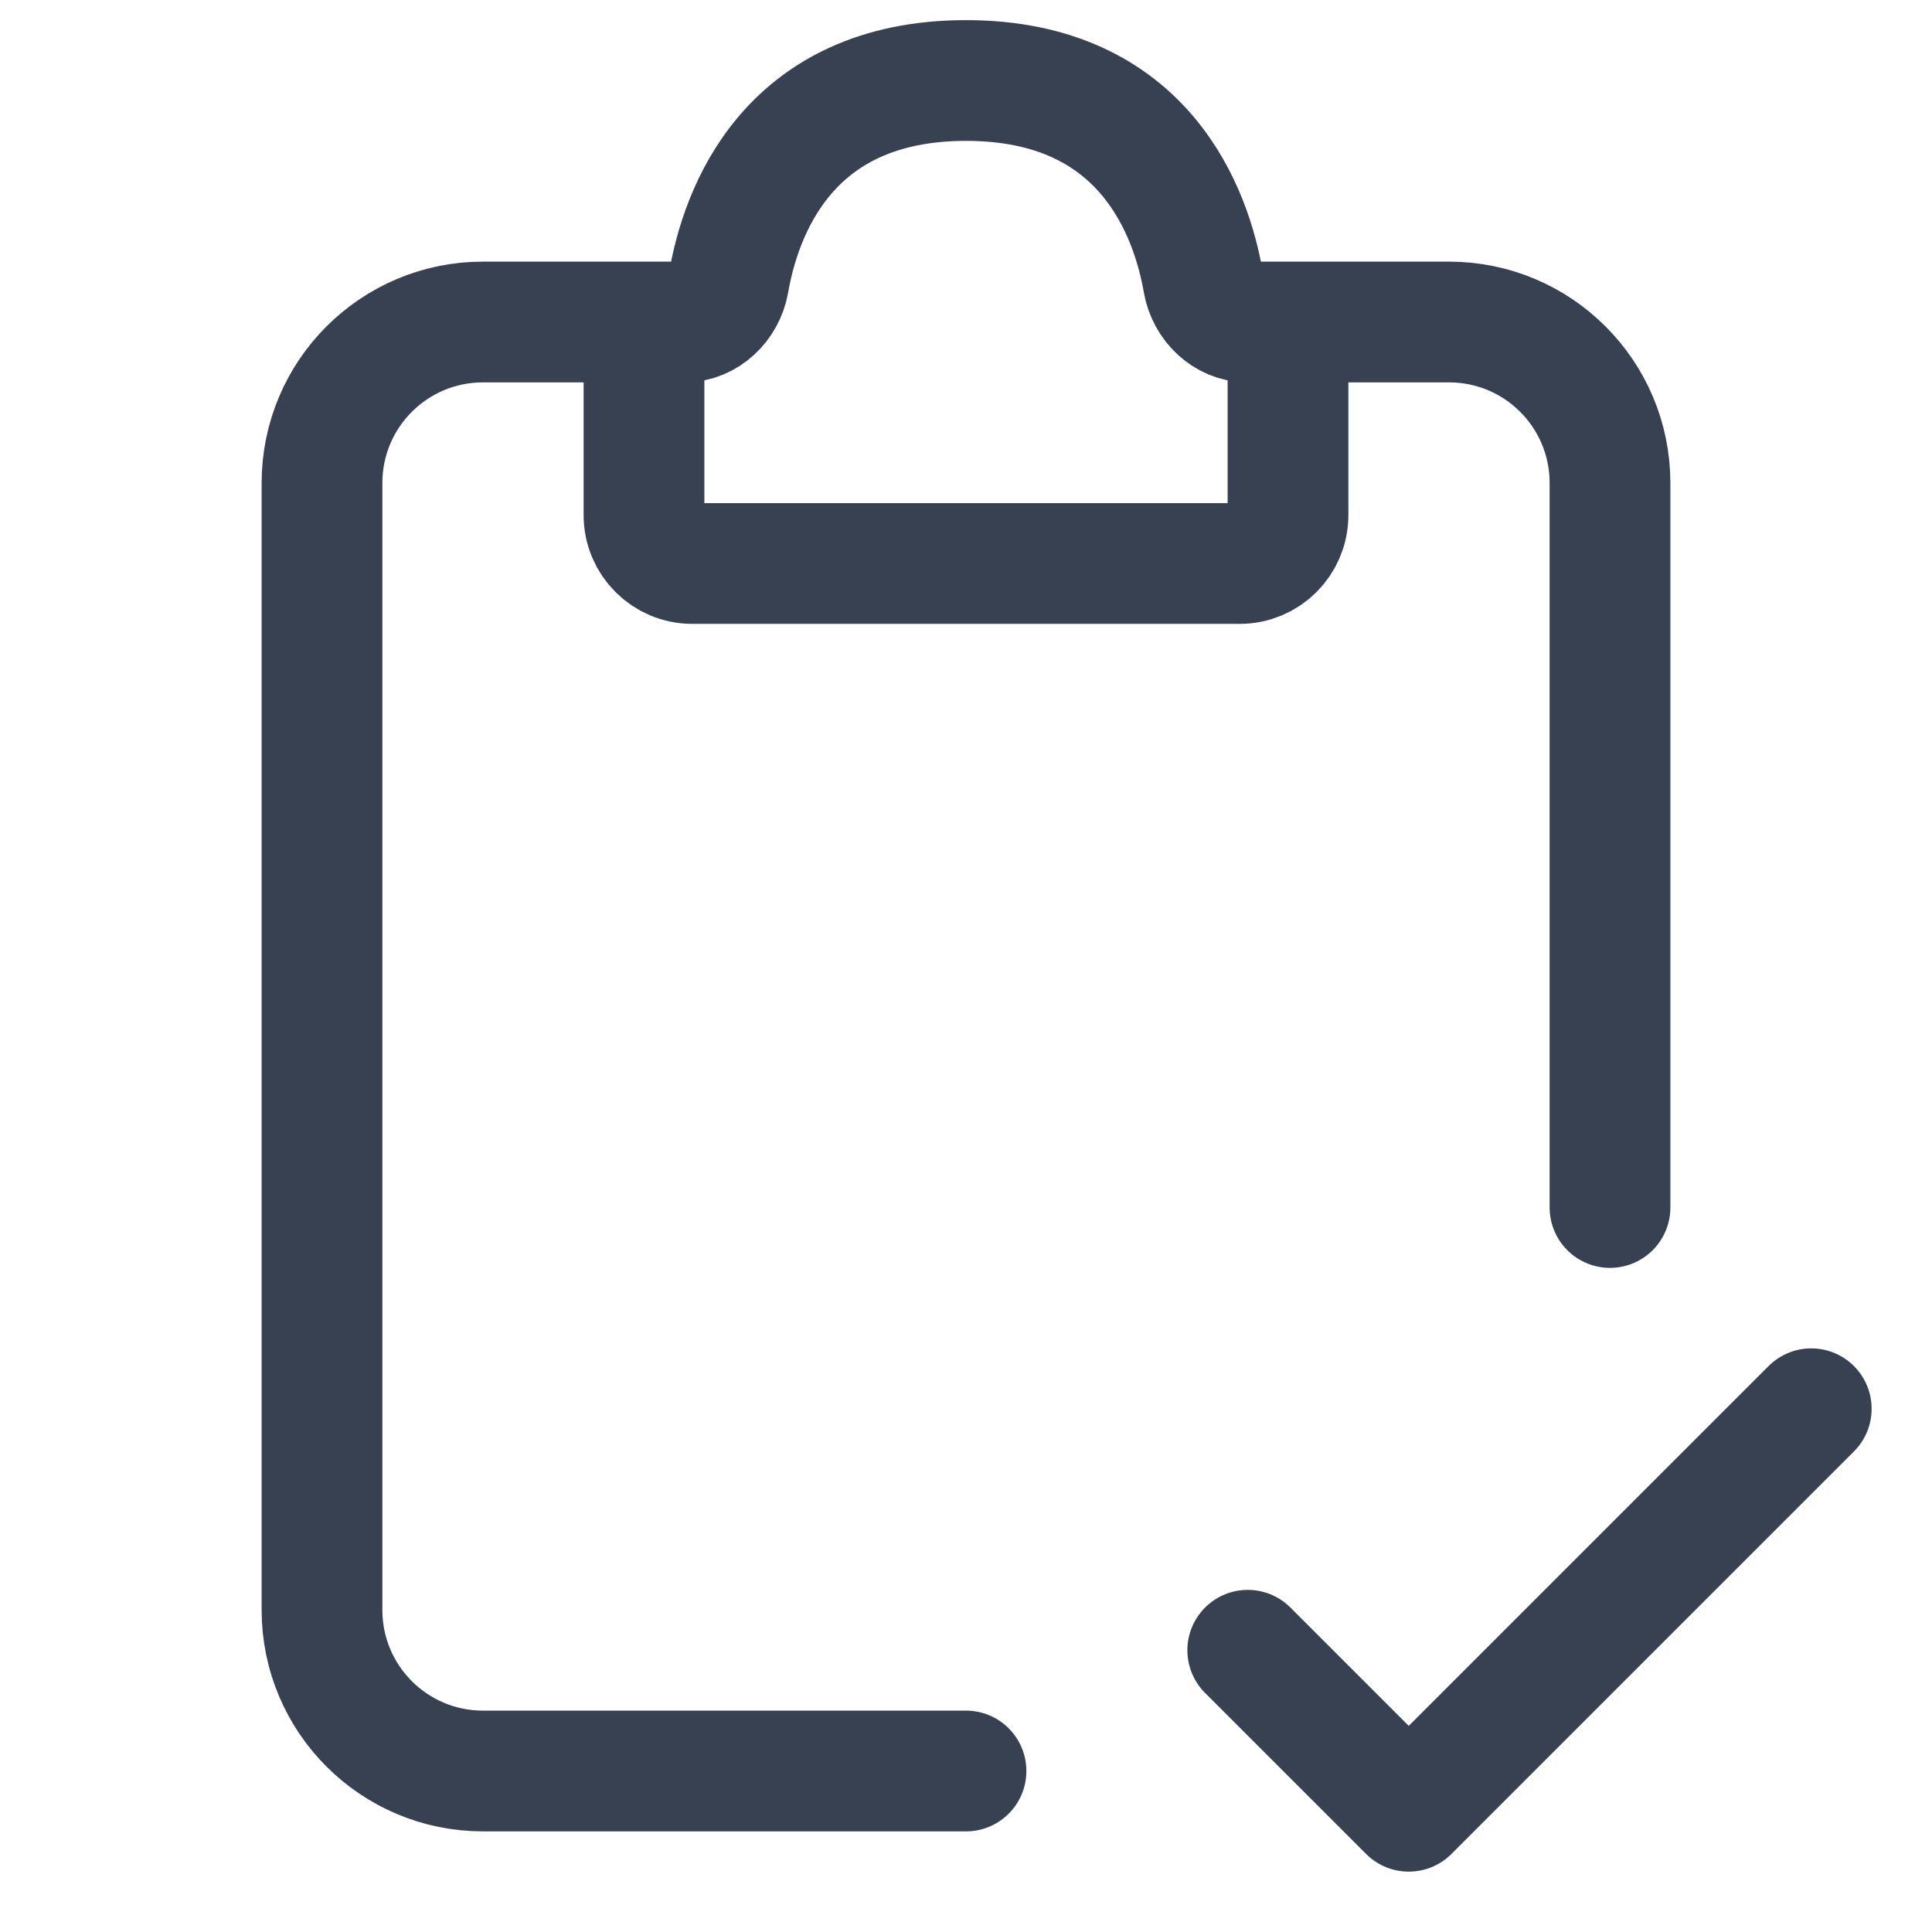
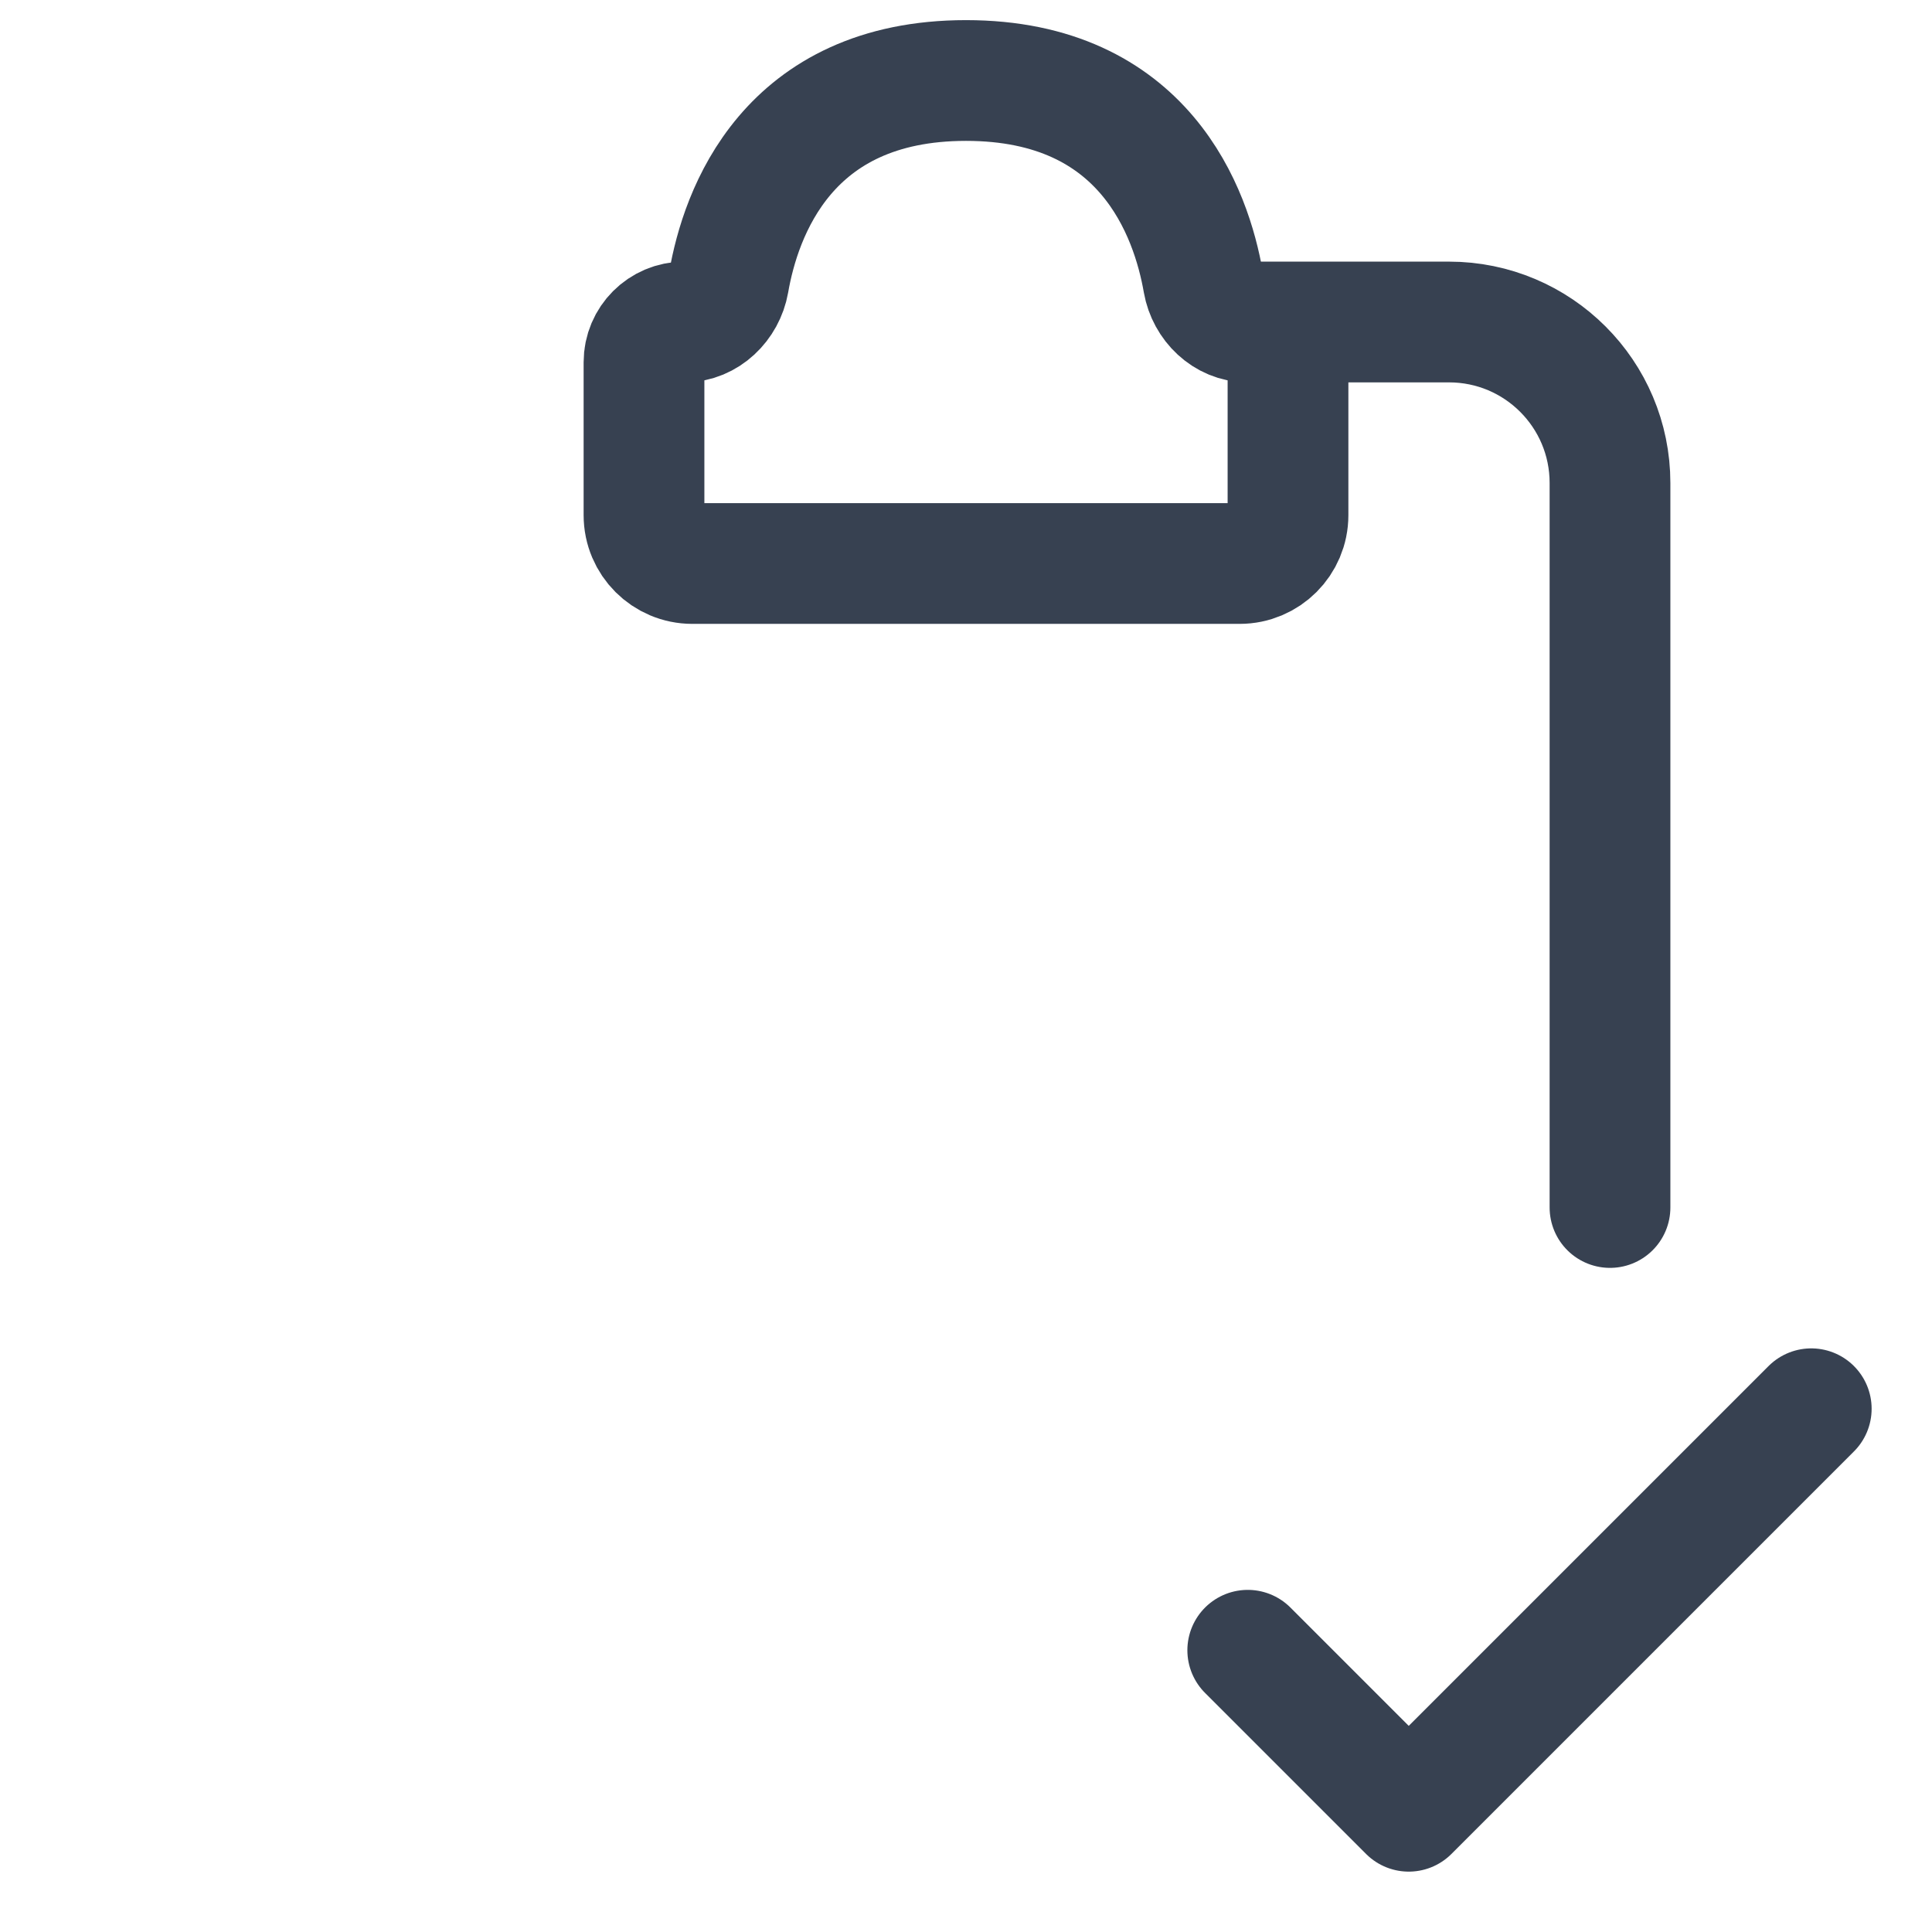
<svg xmlns="http://www.w3.org/2000/svg" fill="none" viewBox="0 0 24 24" height="24" width="24">
-   <path stroke-linecap="round" stroke-width="1.5" stroke="#374151" d="M8.5 4H6C4.895 4 4 4.895 4 6V20C4 21.105 4.895 22 6 22H12" />
  <path stroke-linecap="round" stroke-width="1.5" stroke="#374151" d="M15.5 4H18C19.105 4 20 4.895 20 6V15" />
  <path stroke-linecap="round" stroke-width="1.5" stroke="#374151" d="M8 6.4V4.5C8 4.224 8.224 4 8.5 4C8.776 4 9.004 3.776 9.052 3.504C9.2 2.652 9.774 1 12 1C14.226 1 14.8 2.652 14.948 3.504C14.996 3.776 15.224 4 15.5 4C15.776 4 16 4.224 16 4.5V6.4C16 6.731 15.731 7 15.4 7H8.6C8.269 7 8 6.731 8 6.4Z" />
  <path stroke-linejoin="round" stroke-linecap="round" stroke-width="1.5" stroke="#374151" d="M15.5 20.5L17.5 22.5L22.5 17.5" />
</svg>